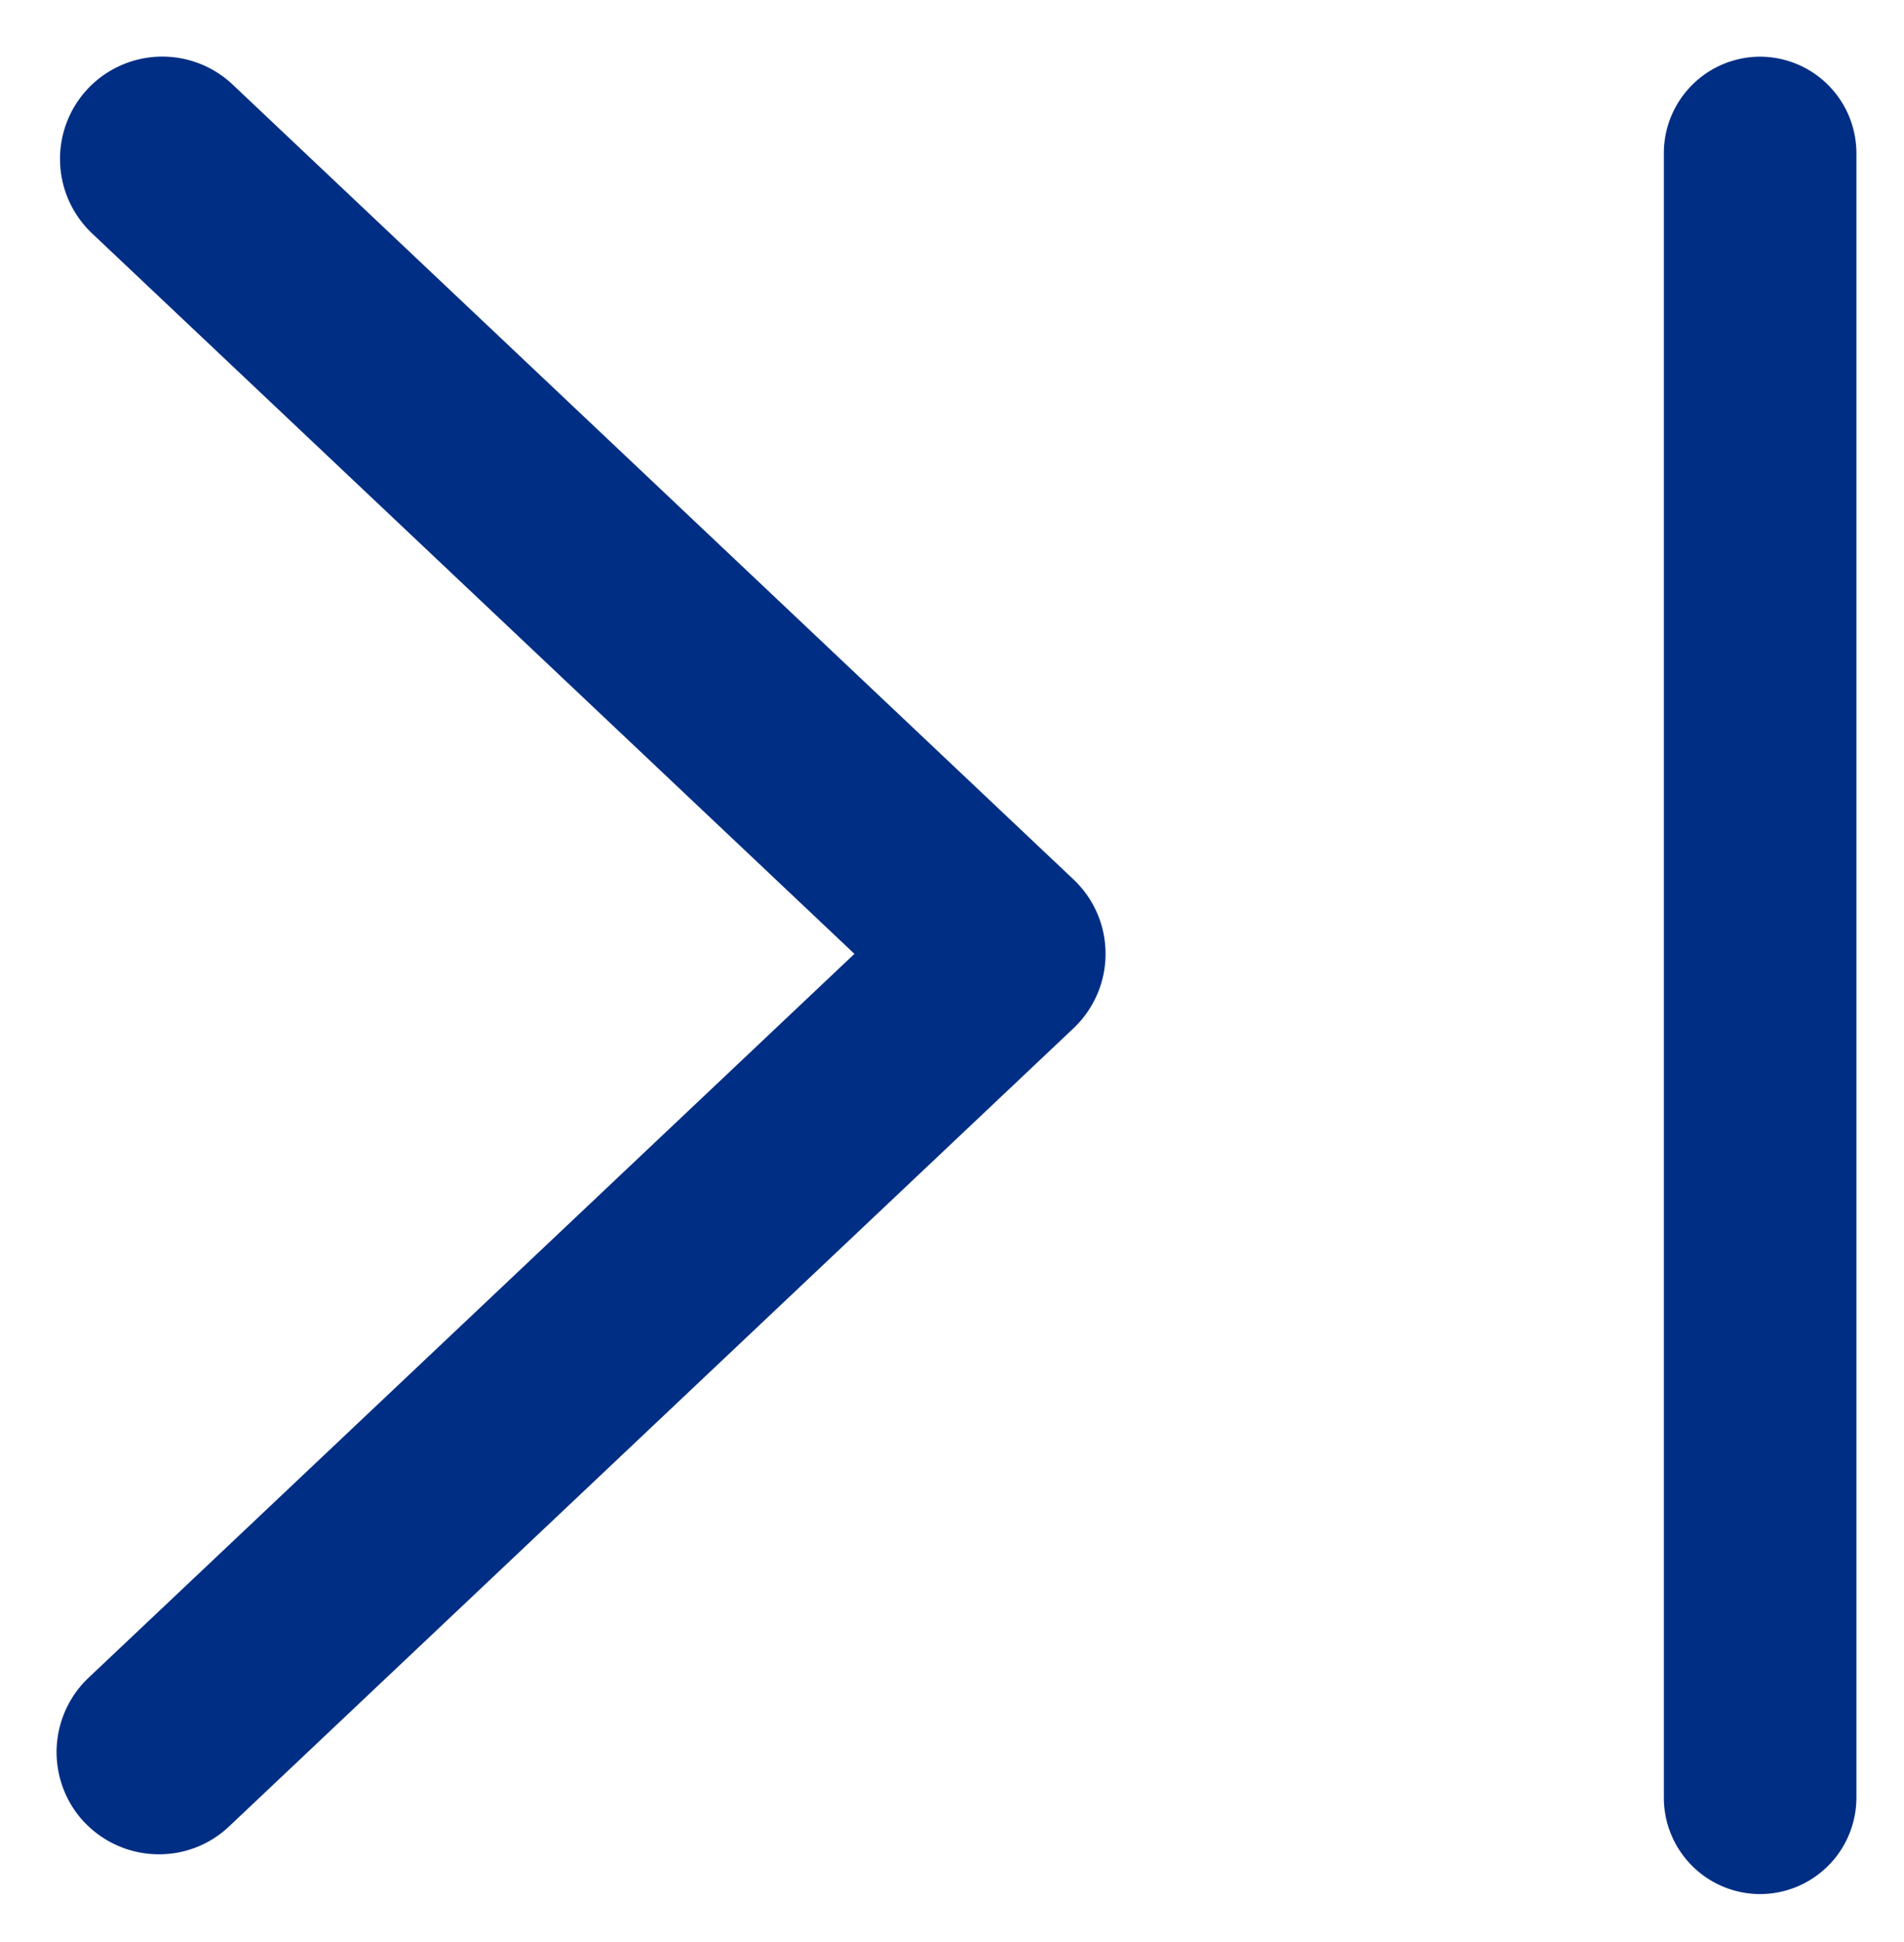
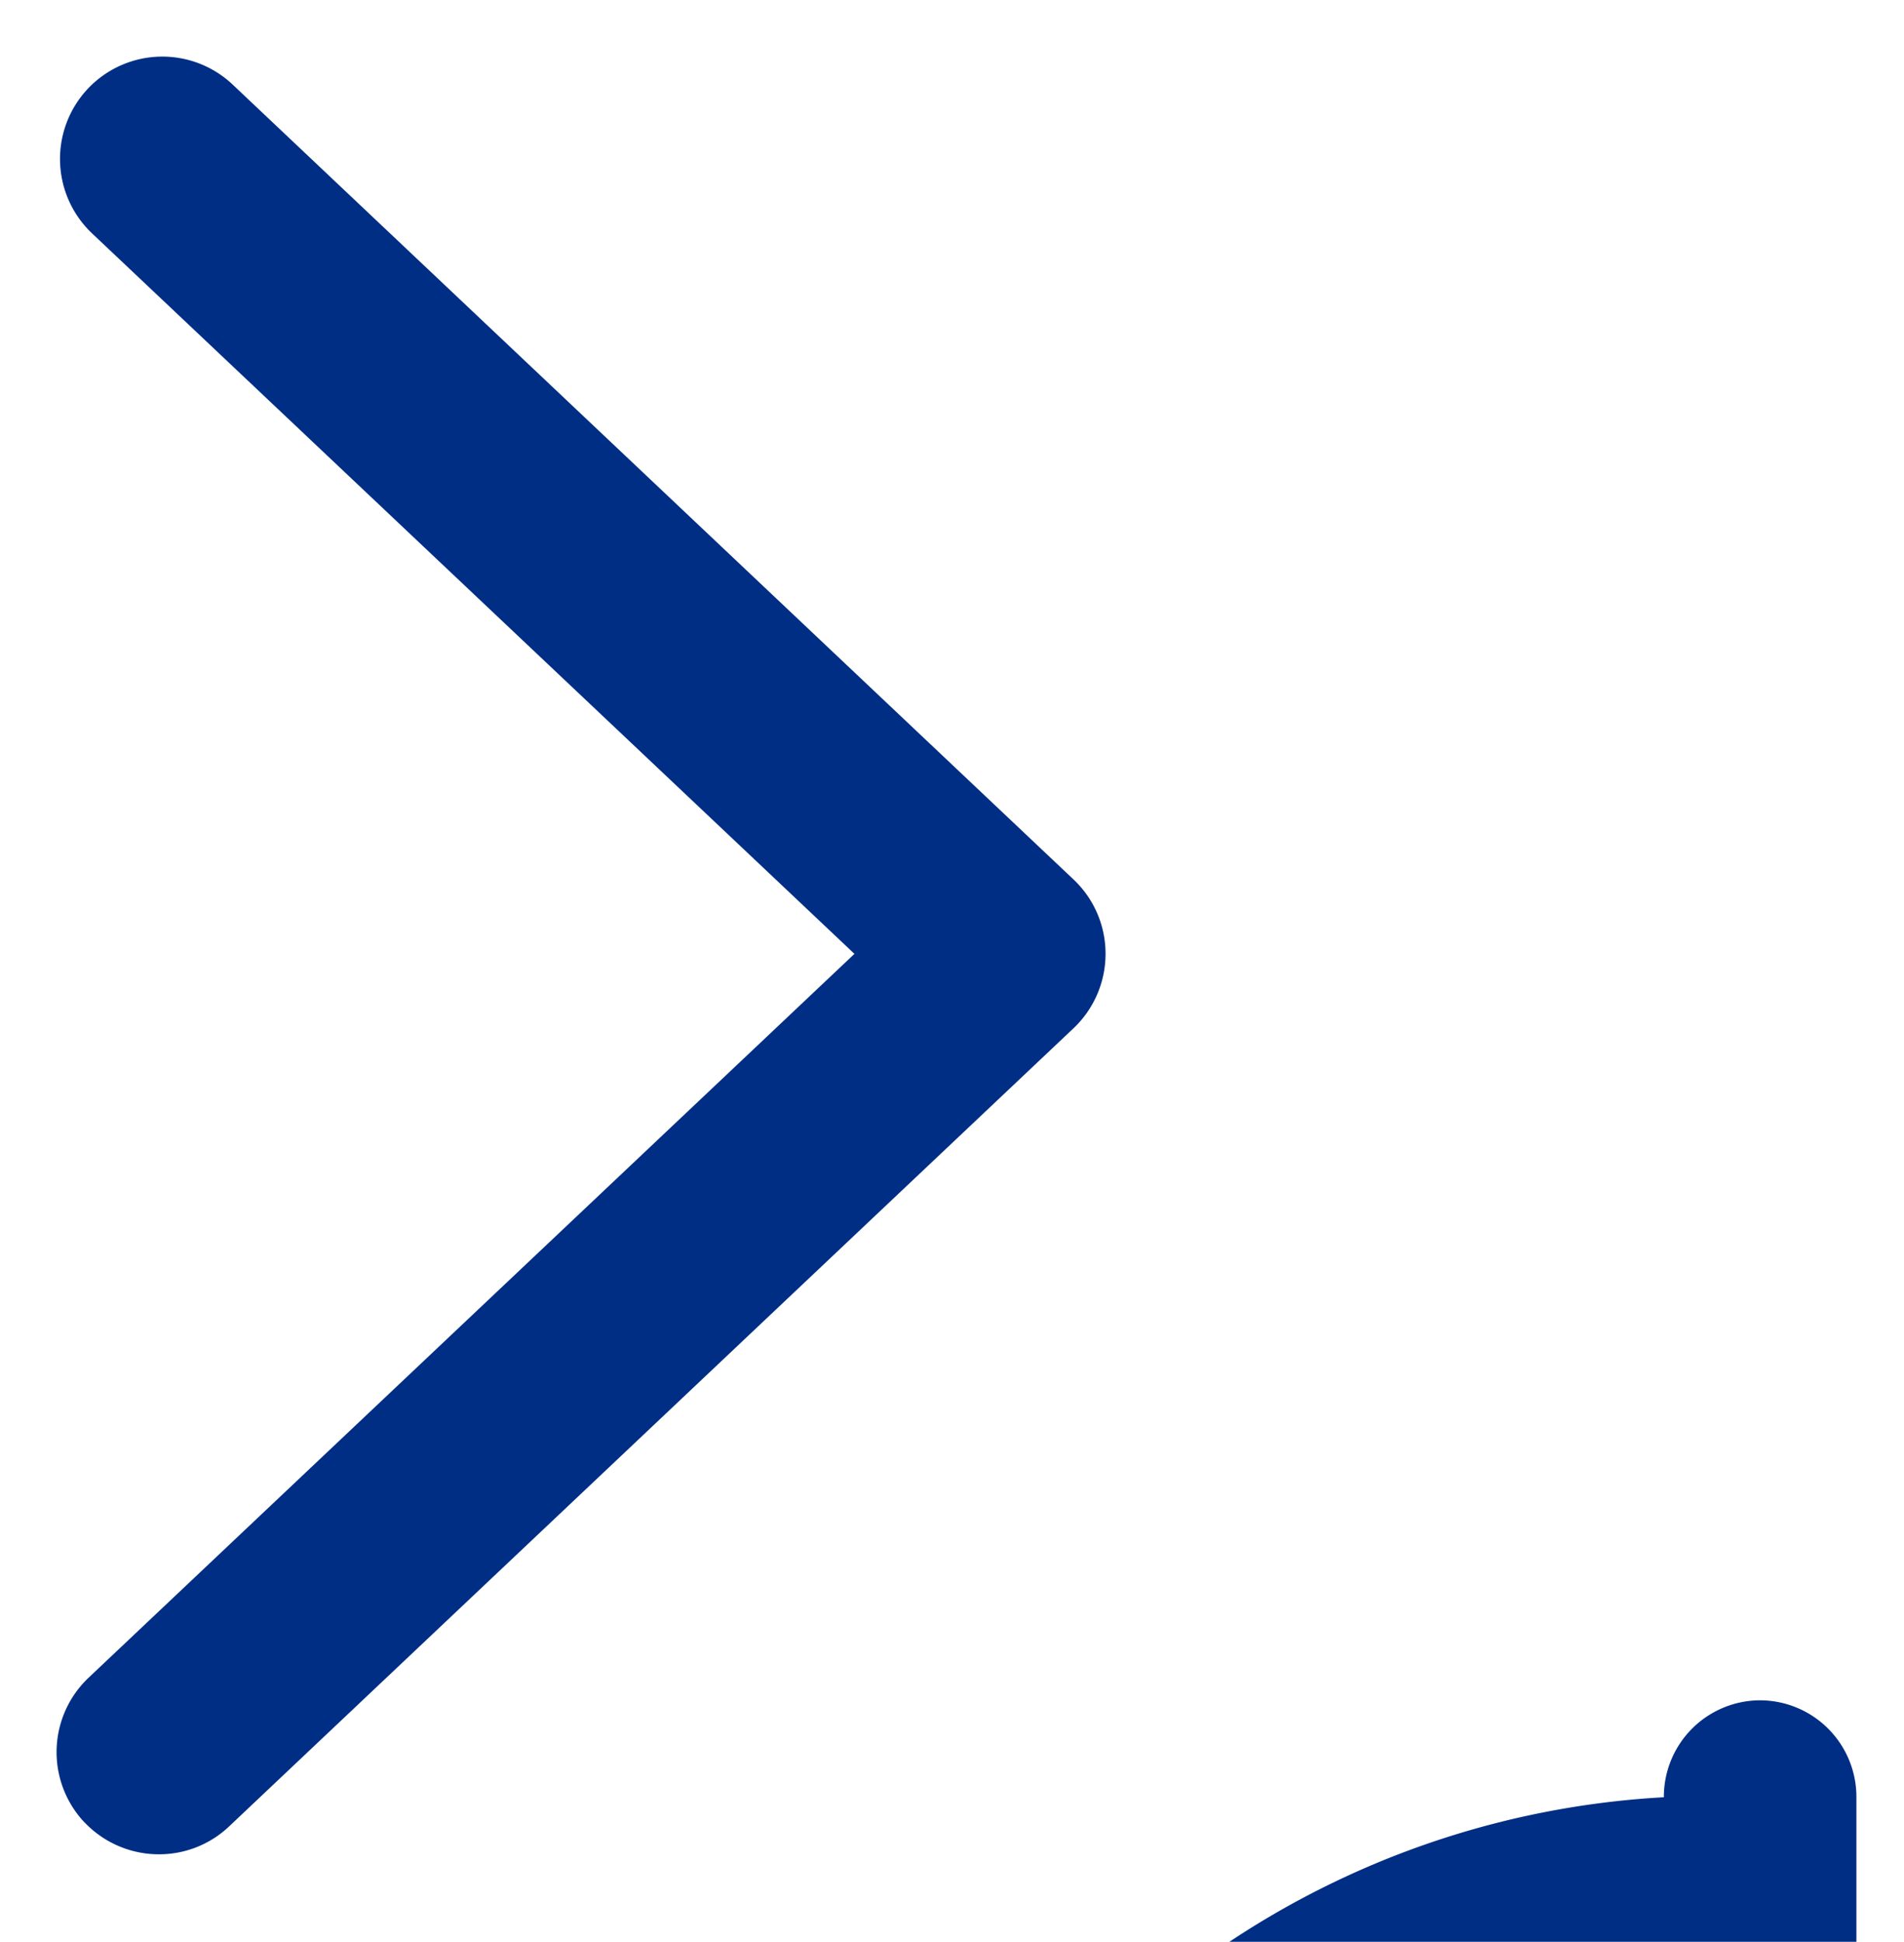
<svg xmlns="http://www.w3.org/2000/svg" width="19.964" height="20.353" viewBox="0 0 19.964 20.353">
-   <path d="M-5018.754-34.915V-52.143a1.012,1.012,0,0,1,1.009-1.016,1.013,1.013,0,0,1,1.01,1.016v17.228a1.012,1.012,0,0,1-1.01,1.015A1.011,1.011,0,0,1-5018.754-34.915Zm-16.56.264a1.074,1.074,0,0,1,.043-1.517l8.03-7.587-7.994-7.552a1.074,1.074,0,0,1-.043-1.517,1.074,1.074,0,0,1,1.517-.043l8.817,8.332a1.07,1.07,0,0,1,.336.78,1.074,1.074,0,0,1-.336.78l-8.854,8.366a1.066,1.066,0,0,1-.737.292A1.075,1.075,0,0,1-5035.313-34.651Z" transform="translate(5036.2 53.753)" fill="#002e84" stroke="rgba(0,0,0,0)" stroke-miterlimit="10" stroke-width="1" />
+   <path d="M-5018.754-34.915a1.012,1.012,0,0,1,1.009-1.016,1.013,1.013,0,0,1,1.01,1.016v17.228a1.012,1.012,0,0,1-1.01,1.015A1.011,1.011,0,0,1-5018.754-34.915Zm-16.56.264a1.074,1.074,0,0,1,.043-1.517l8.03-7.587-7.994-7.552a1.074,1.074,0,0,1-.043-1.517,1.074,1.074,0,0,1,1.517-.043l8.817,8.332a1.07,1.07,0,0,1,.336.78,1.074,1.074,0,0,1-.336.78l-8.854,8.366a1.066,1.066,0,0,1-.737.292A1.075,1.075,0,0,1-5035.313-34.651Z" transform="translate(5036.2 53.753)" fill="#002e84" stroke="rgba(0,0,0,0)" stroke-miterlimit="10" stroke-width="1" />
</svg>